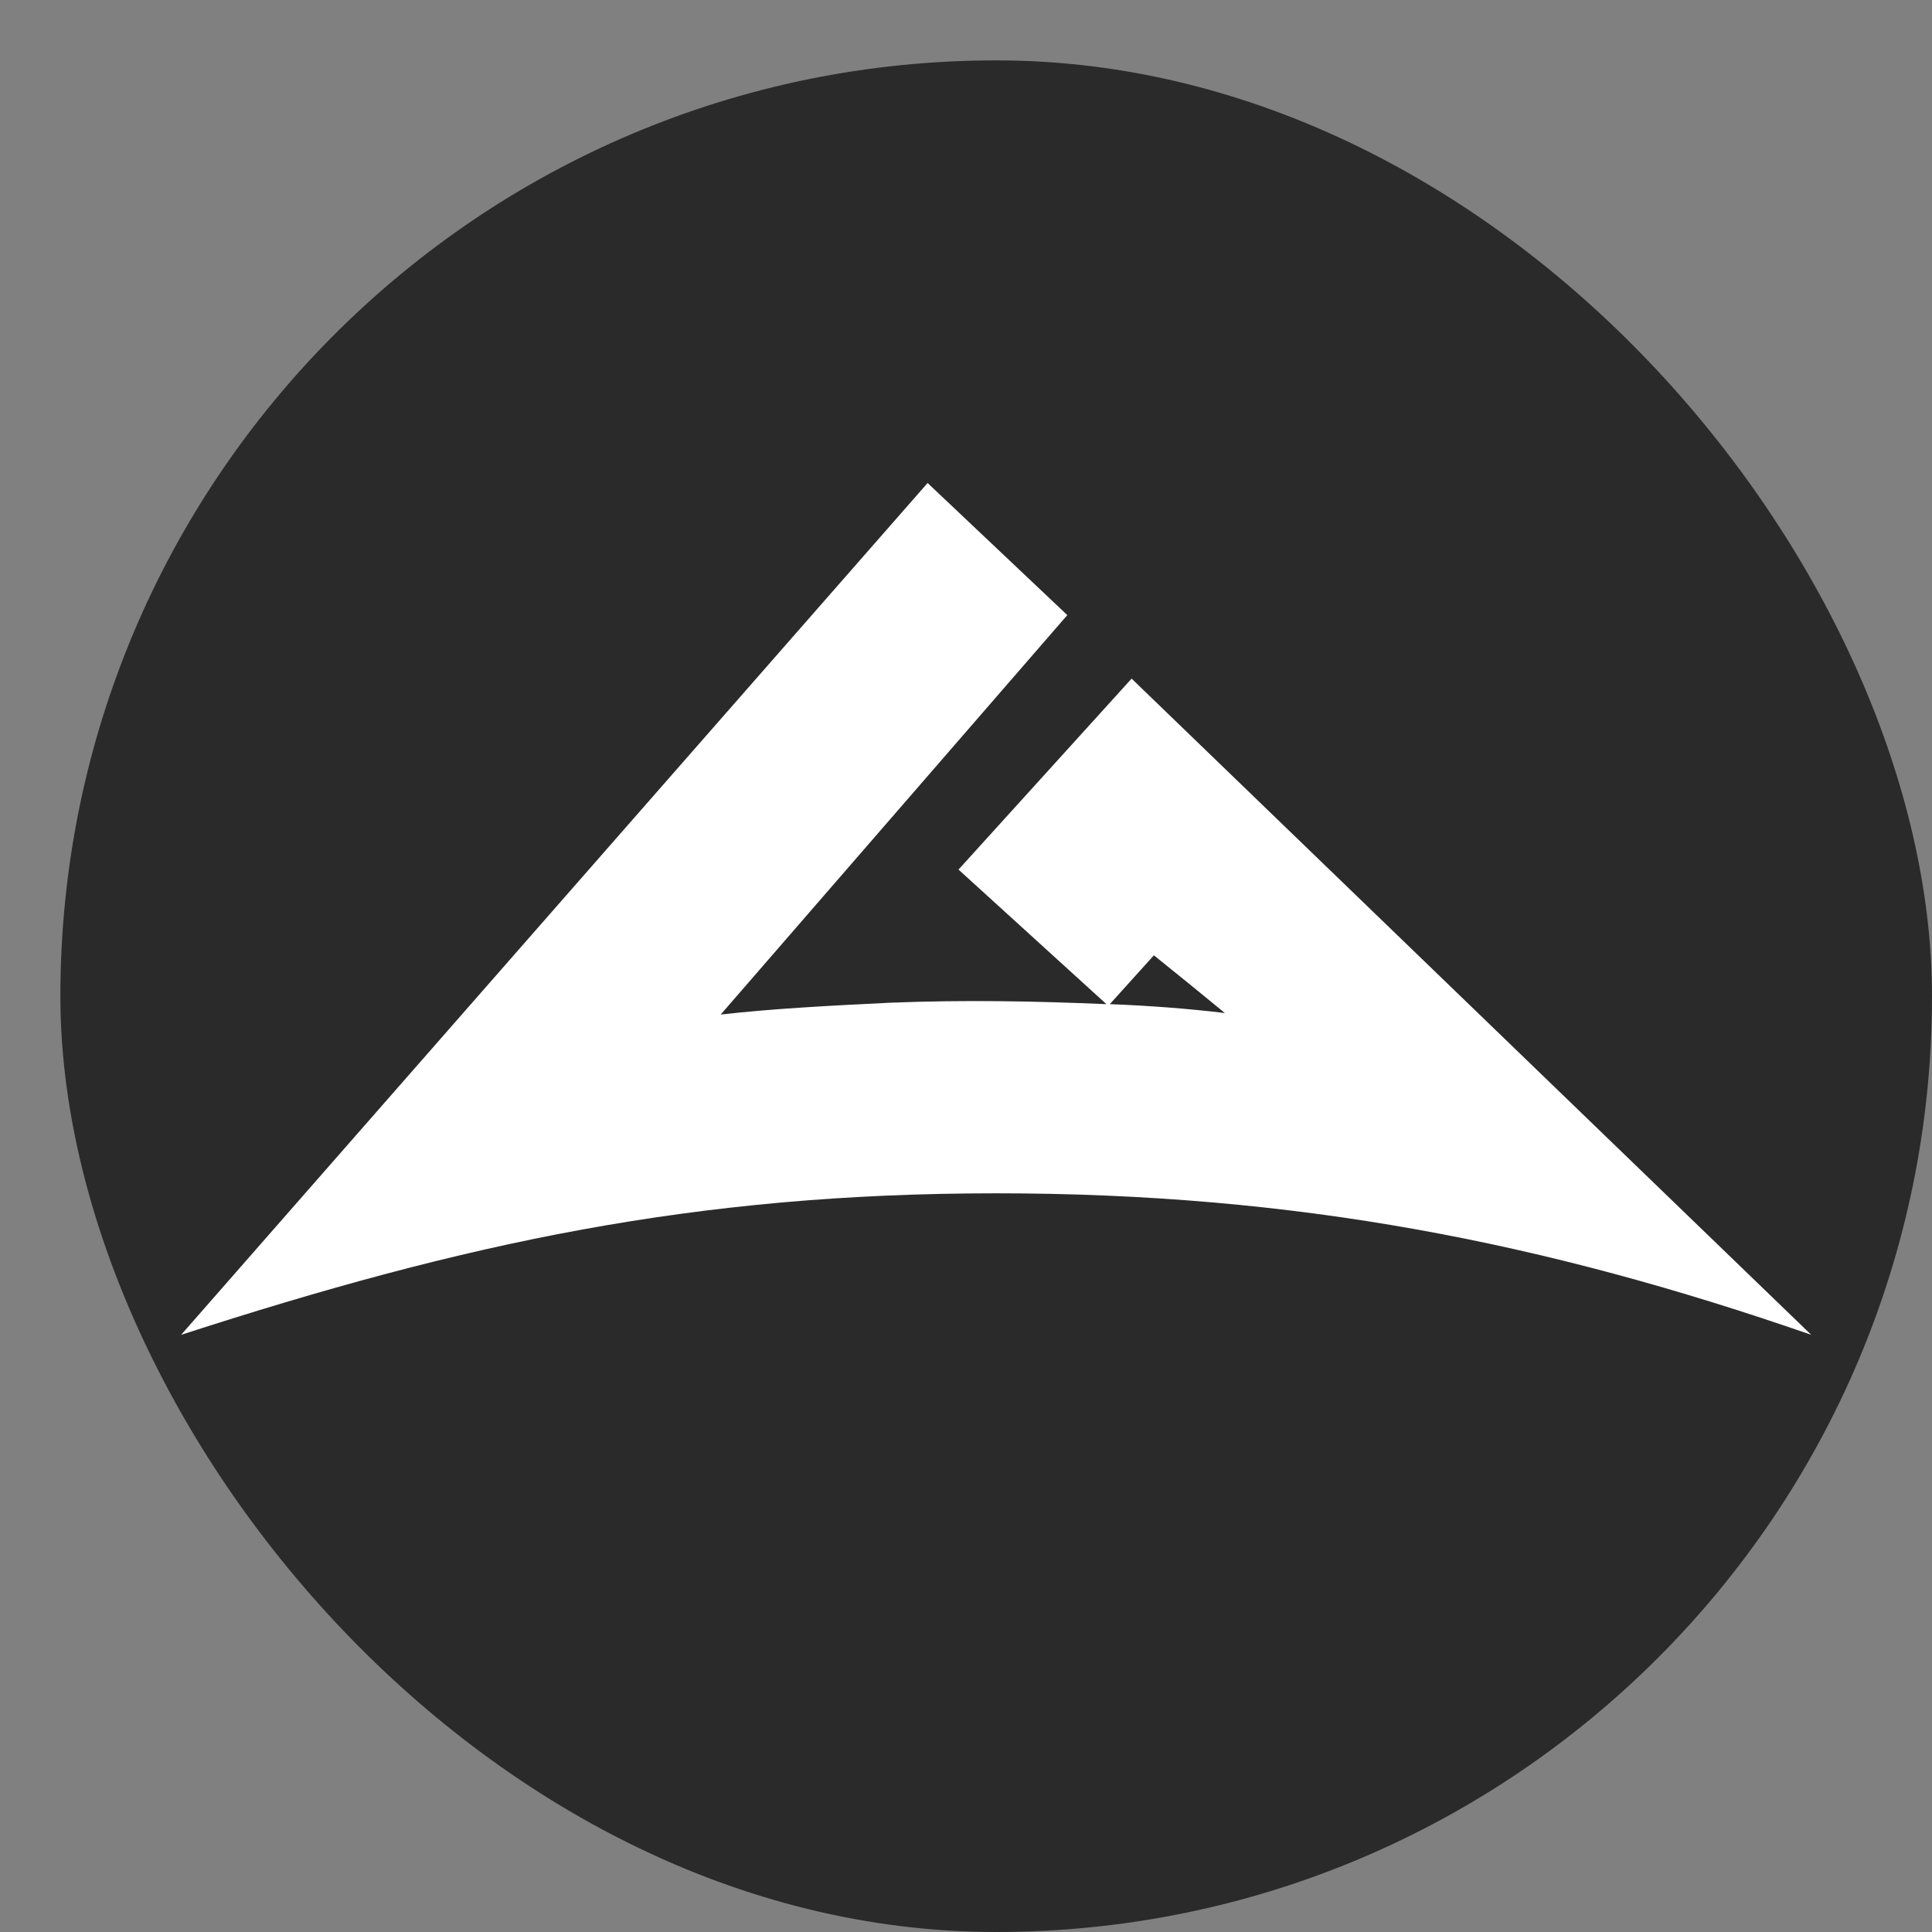
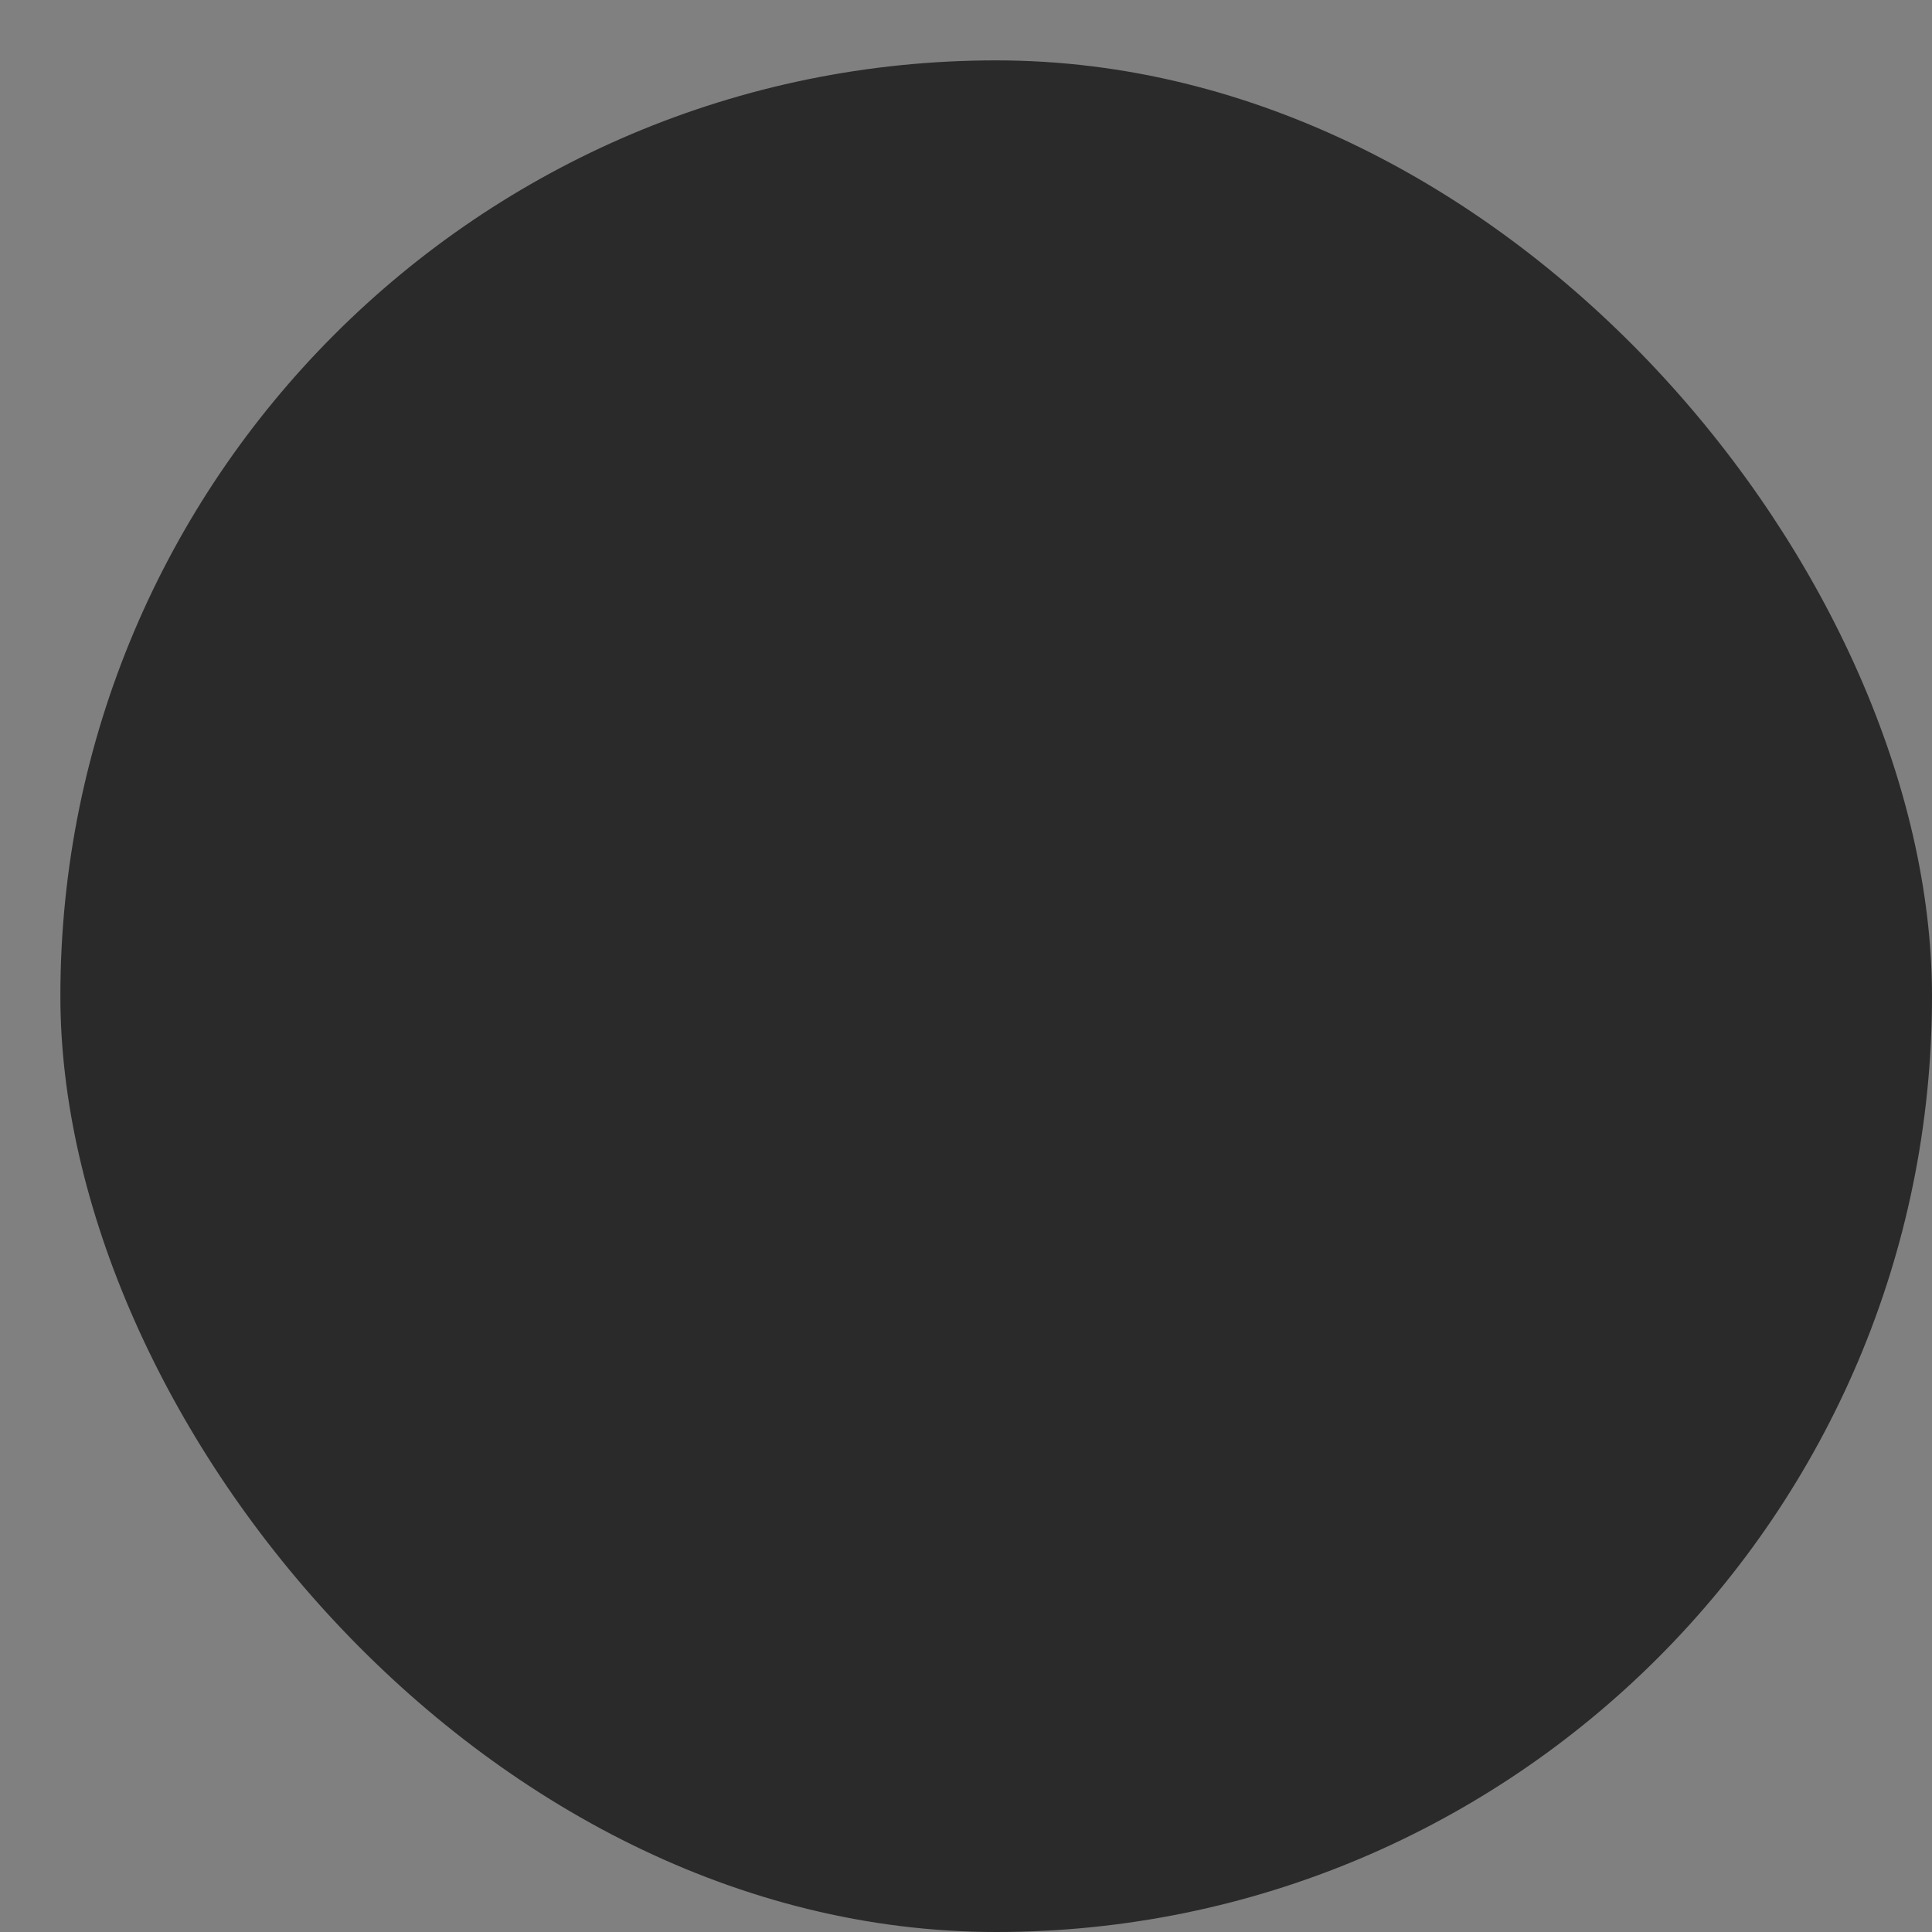
<svg xmlns="http://www.w3.org/2000/svg" width="32" height="32" viewBox="0 0 32 32" fill="none">
  <rect x="0" y="0" width="32" height="32" fill="#808080" stroke="none" />
  <rect x="1" y="1" width="31" height="31" rx="15.5" fill="#2A2A2A" />
-   <path d="M18.743 11.24L15.876 14.403L18.326 16.632C17.168 16.583 15.999 16.558 14.748 16.608C13.743 16.657 12.812 16.705 11.937 16.804L17.678 10.188L15.364 8L3 22.109C7.689 20.589 11.5 19.765 16.5 19.765C21.475 19.765 25.597 20.58 30 22.109L18.743 11.24ZM19.112 15.823C19.479 16.118 19.871 16.436 20.288 16.779C19.679 16.706 19.044 16.657 18.382 16.632L19.112 15.823Z" fill="white" />
</svg>